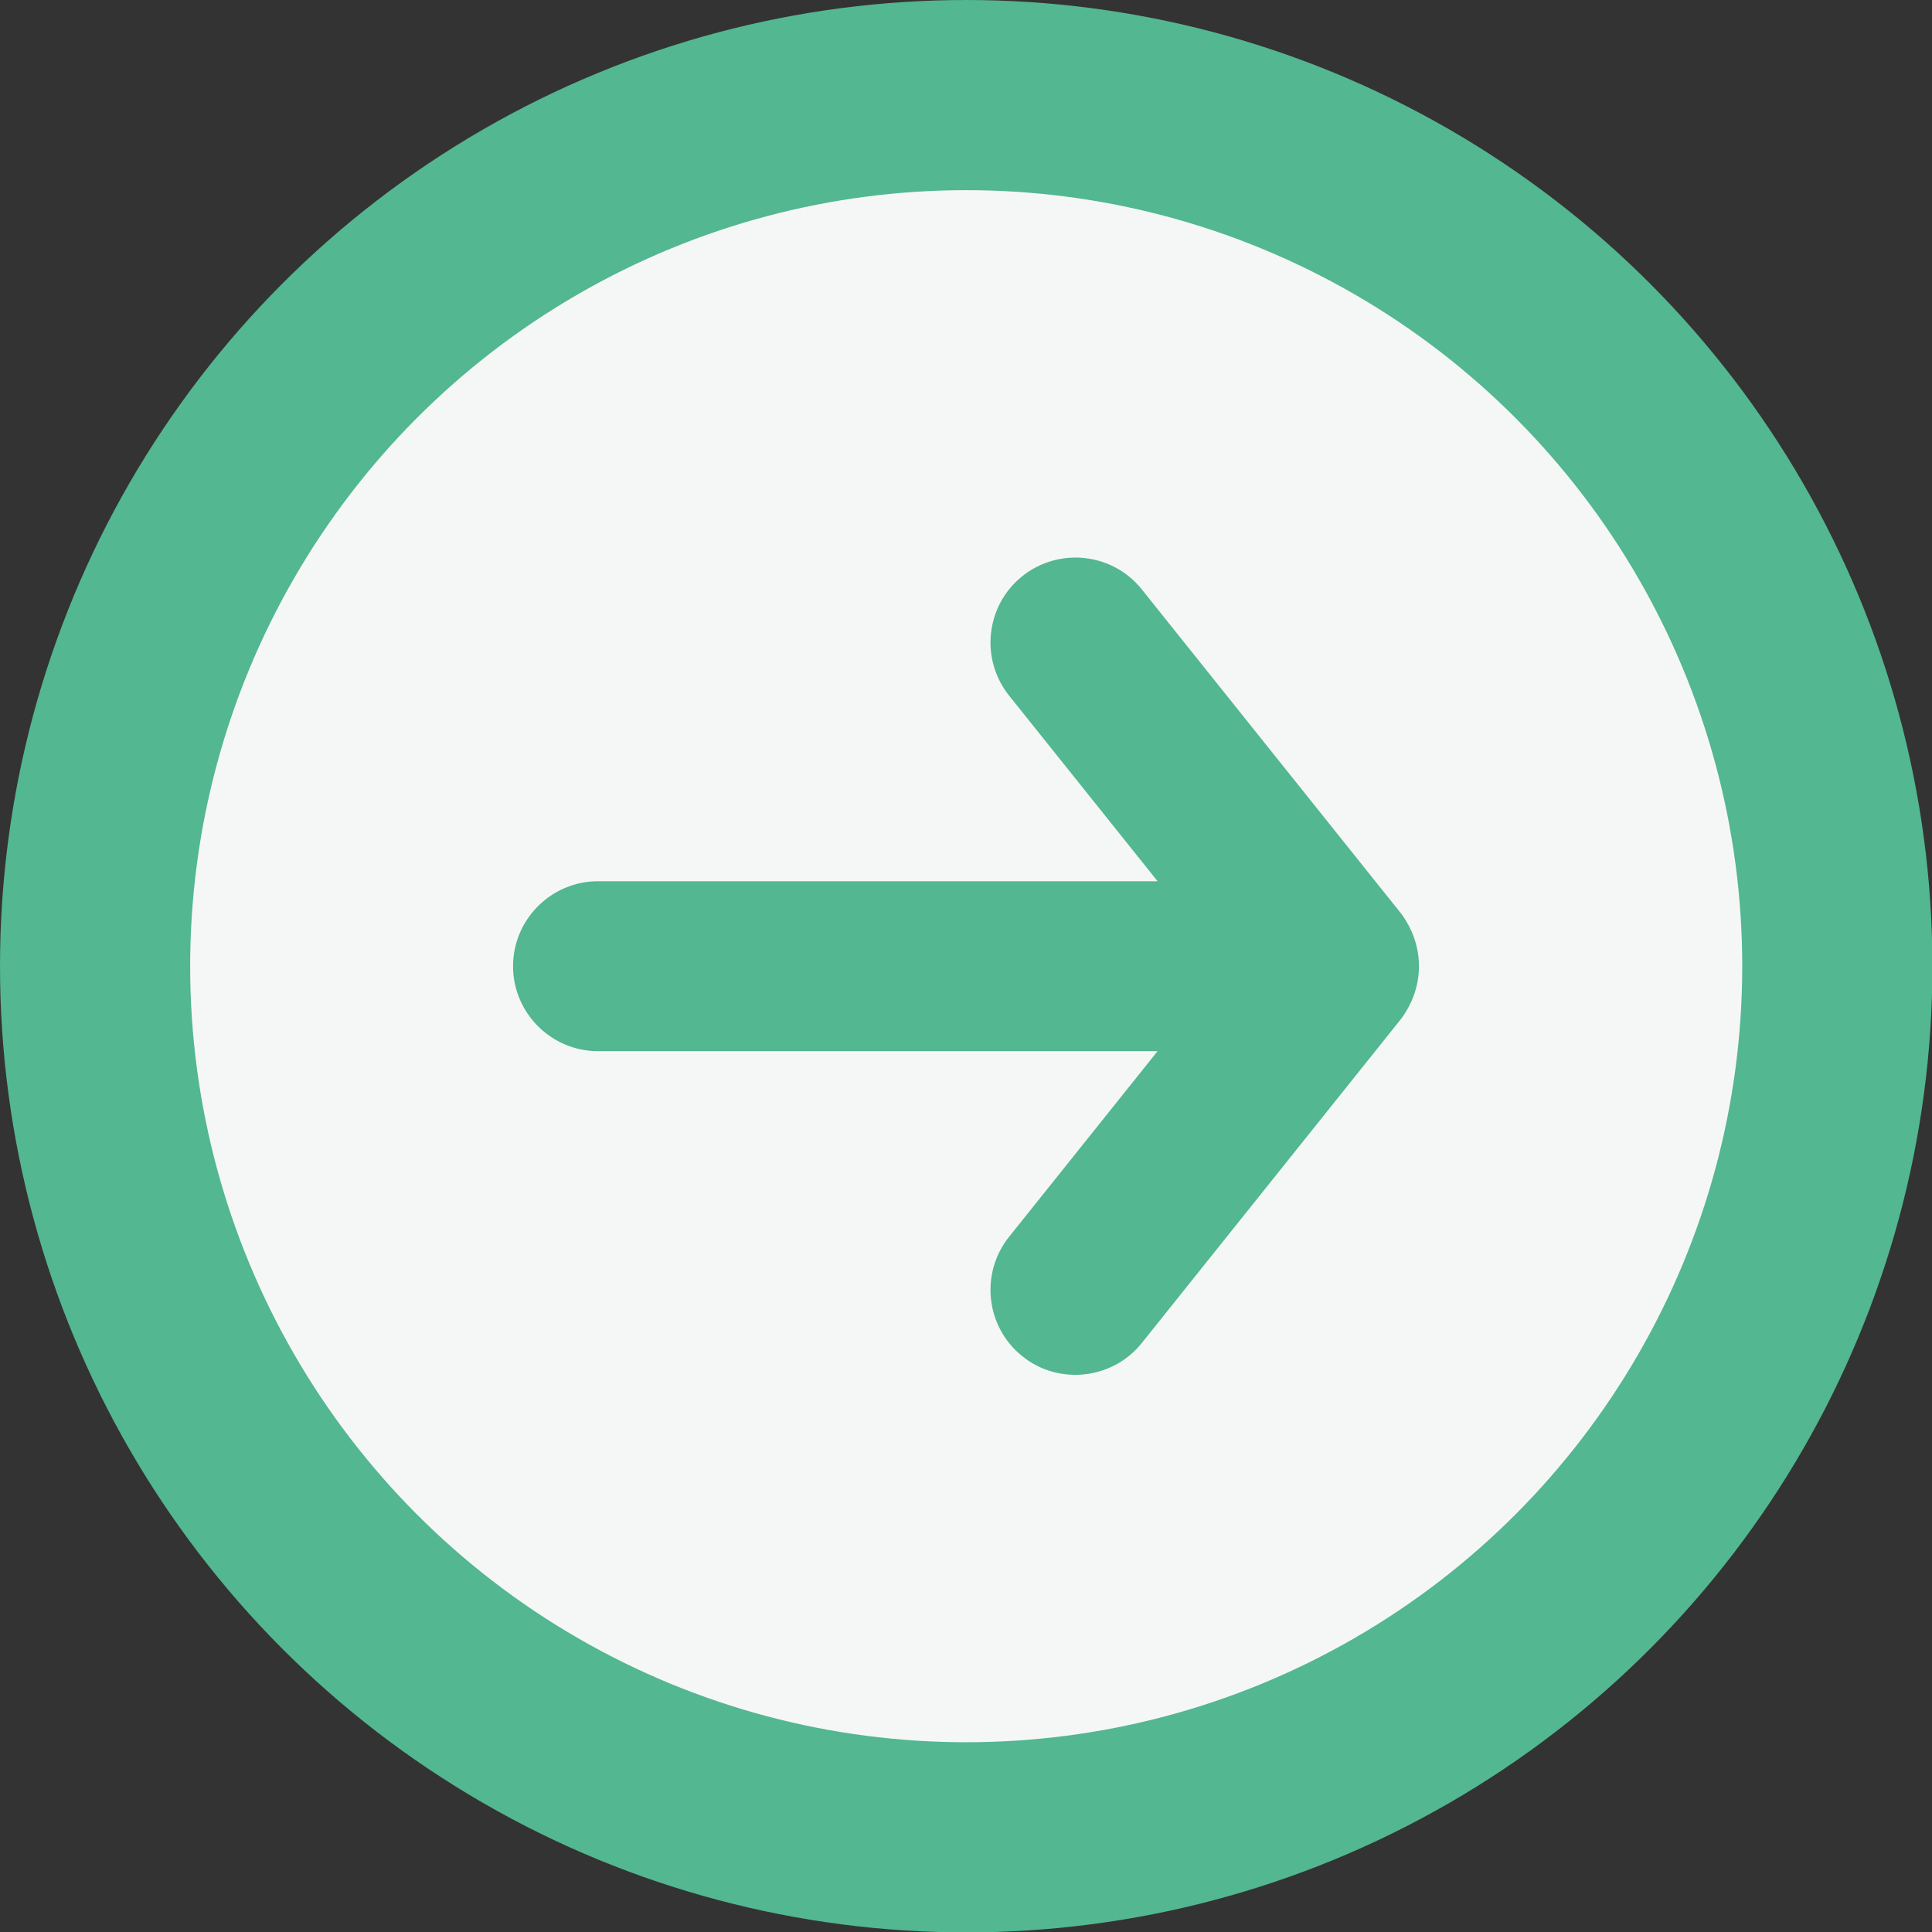
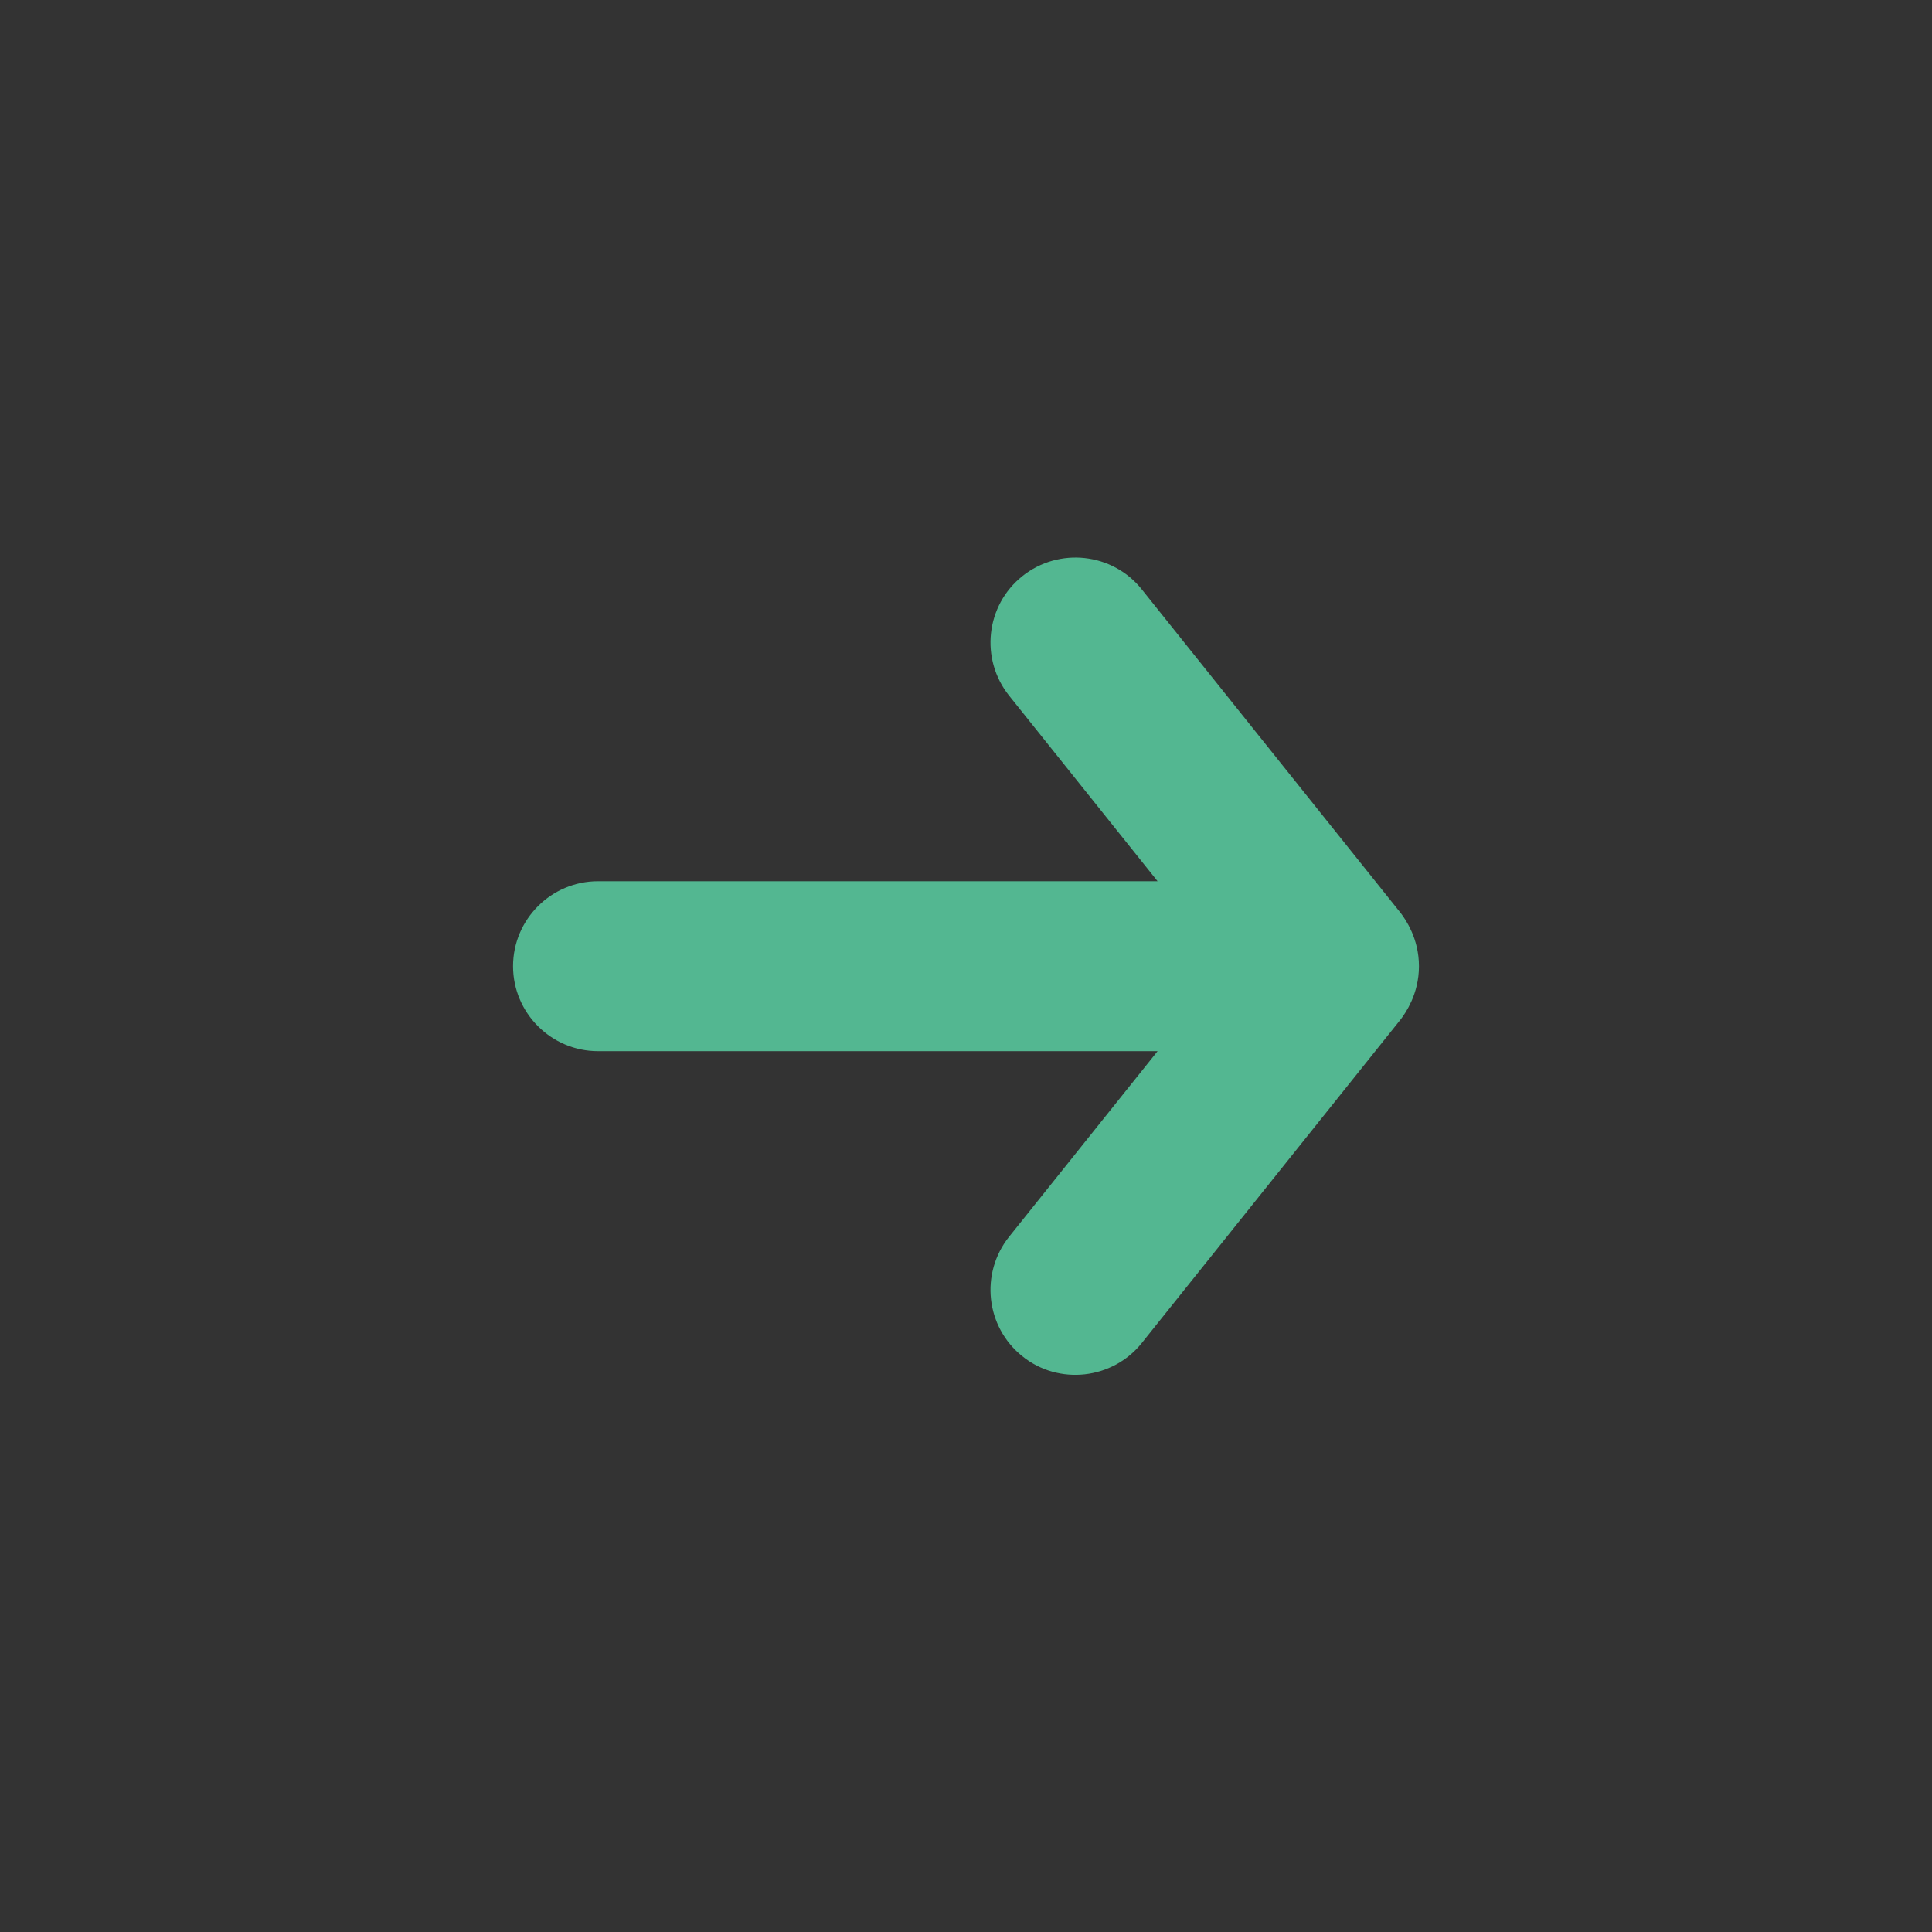
<svg xmlns="http://www.w3.org/2000/svg" enable-background="new 0 0 477.5 477.5" viewBox="0 0 477.5 477.5">
  <rect x="0" y="0" width="477.5" height="477.5" fill="#333333" stroke="none" />
  <g stroke="#53b791" stroke-miterlimit="10">
-     <circle cx="238.8" cy="238.8" fill="#f5f7f7" r="215.3" stroke-width="47" />
    <path d="m253.3 308.8c-5.5 6.9-4.4 17 2.5 22.5 6.8 5.5 17 4.4 22.5-2.5l64-80c.8-1.1 3.4-4.7 3.4-10s-2.6-8.9-3.4-10l-64-80c-5.5-6.9-15.6-8-22.5-2.5s-8 15.6-2.5 22.5l43.2 54h-148.7c-8.8 0-16 7.2-16 16s7.2 16 16 16h148.7z" fill="#53b791" stroke-width="10" />
  </g>
</svg>